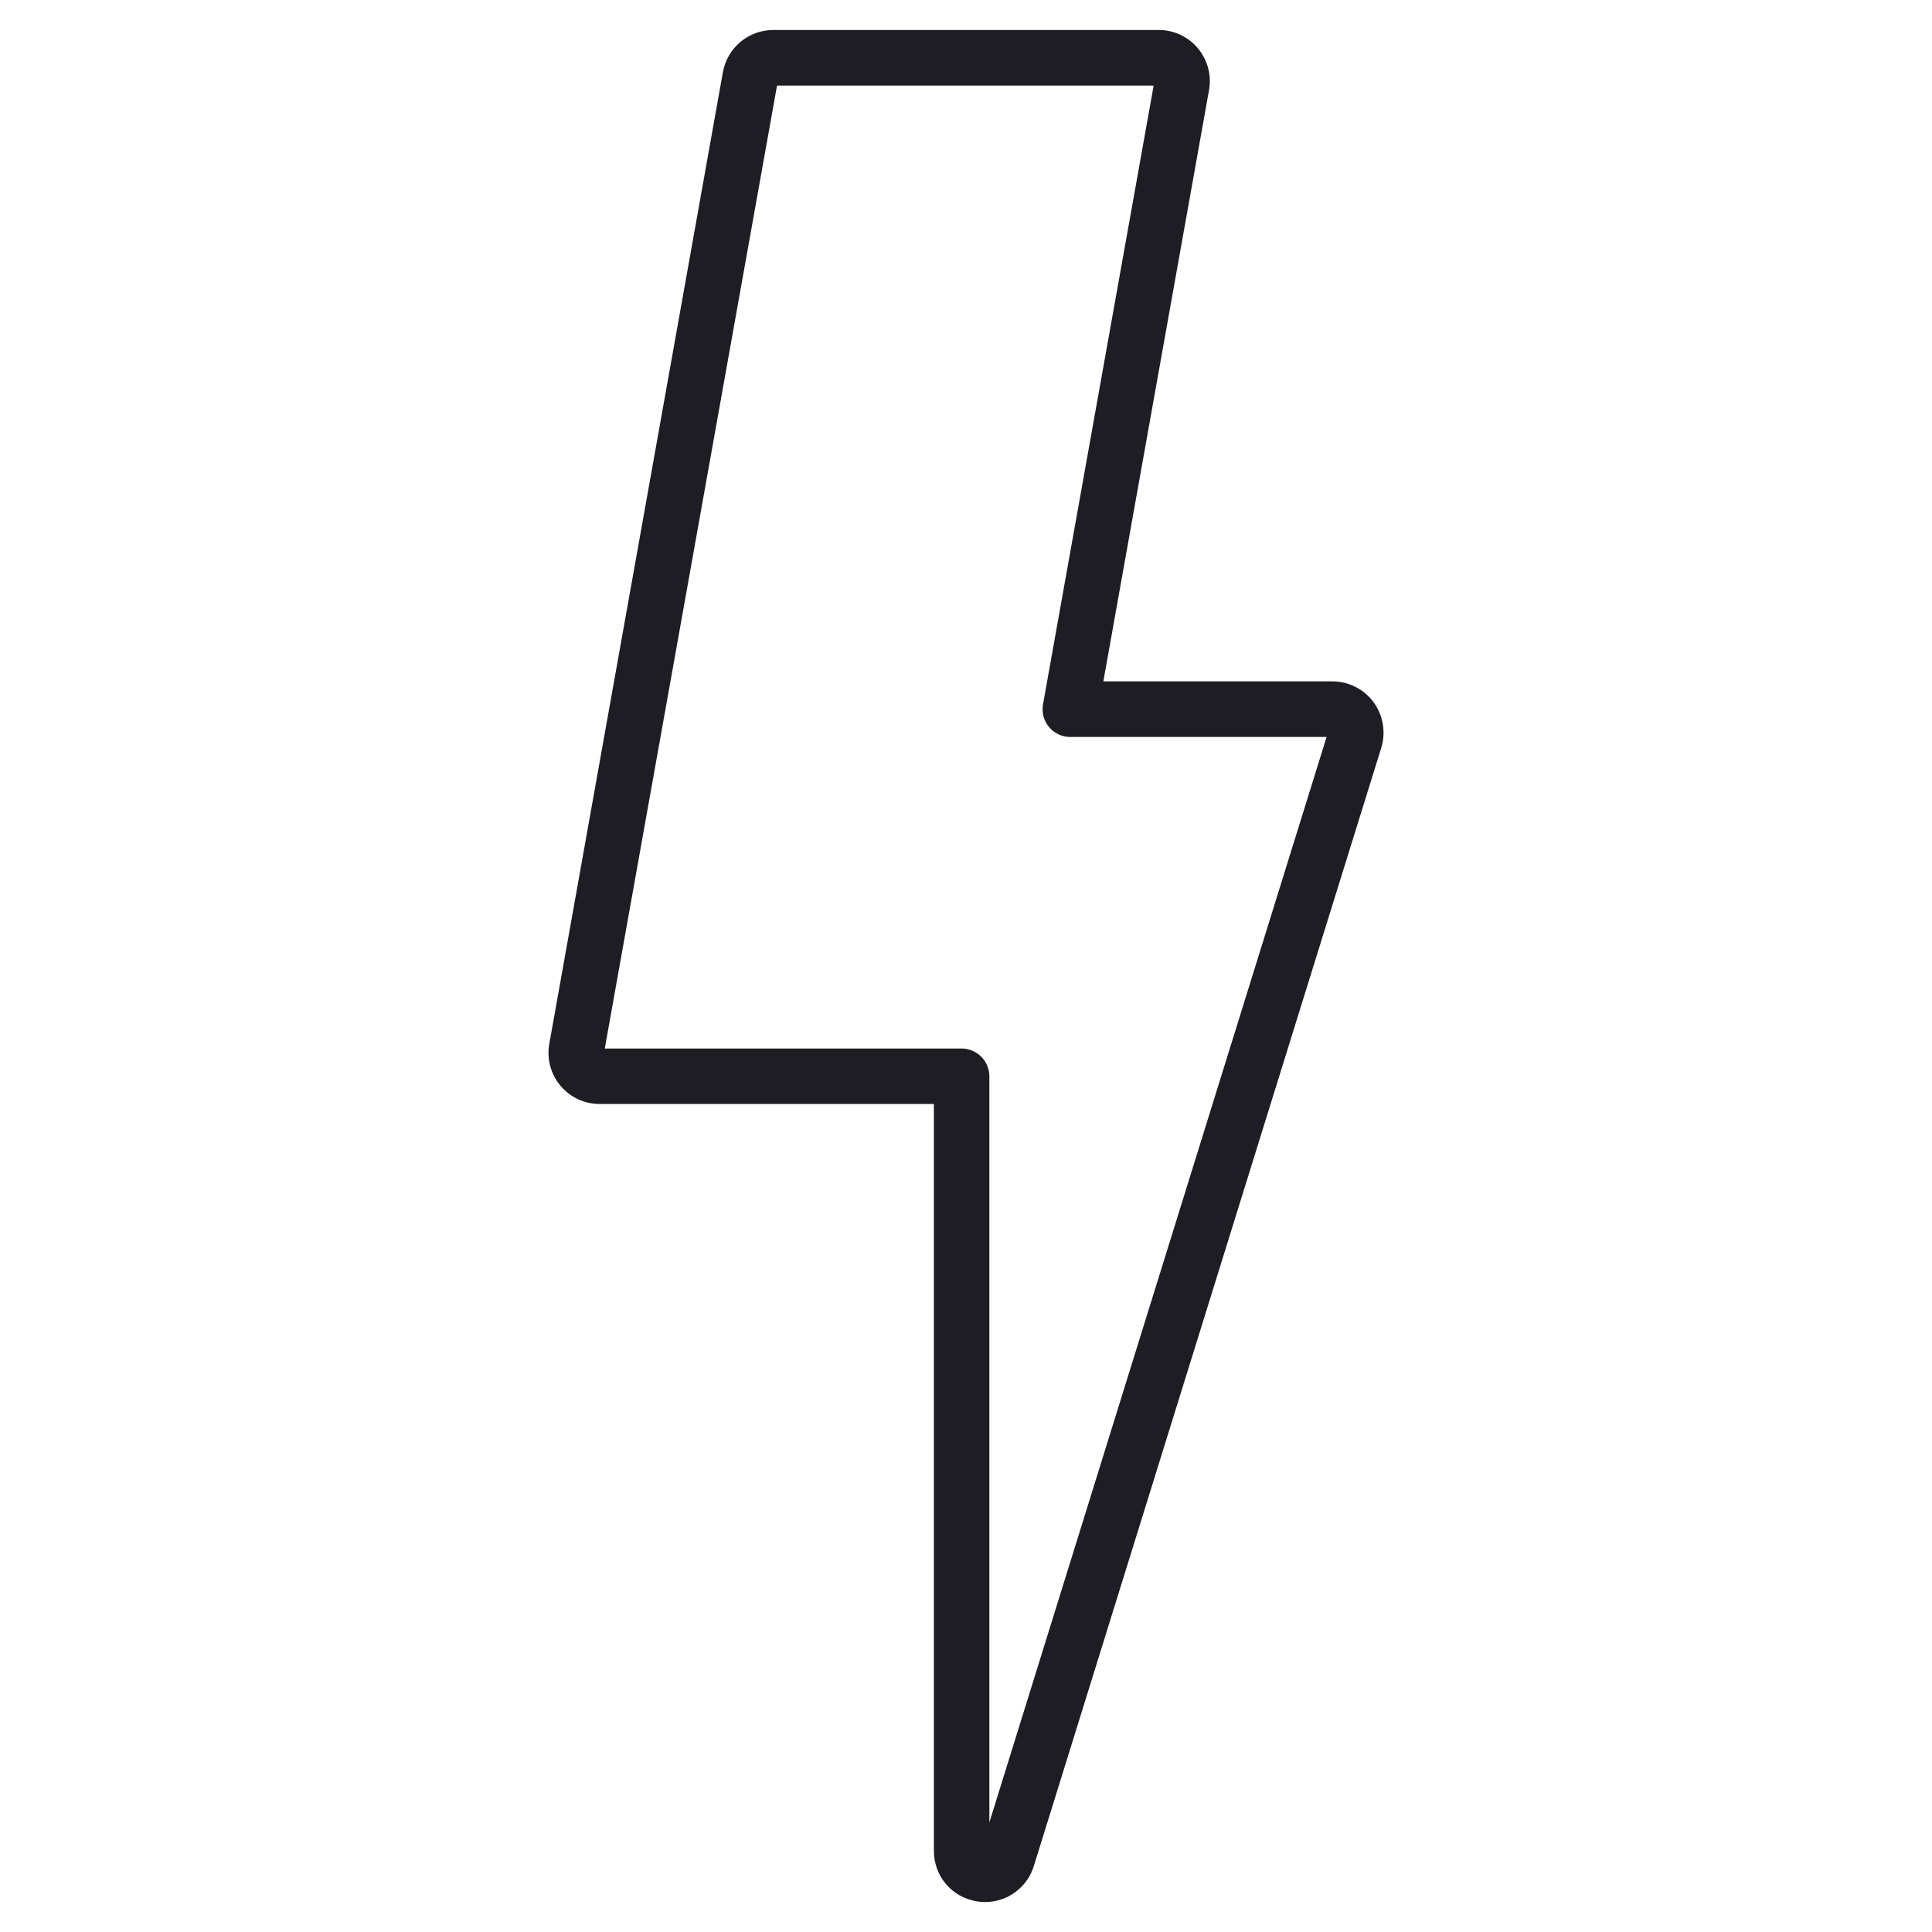
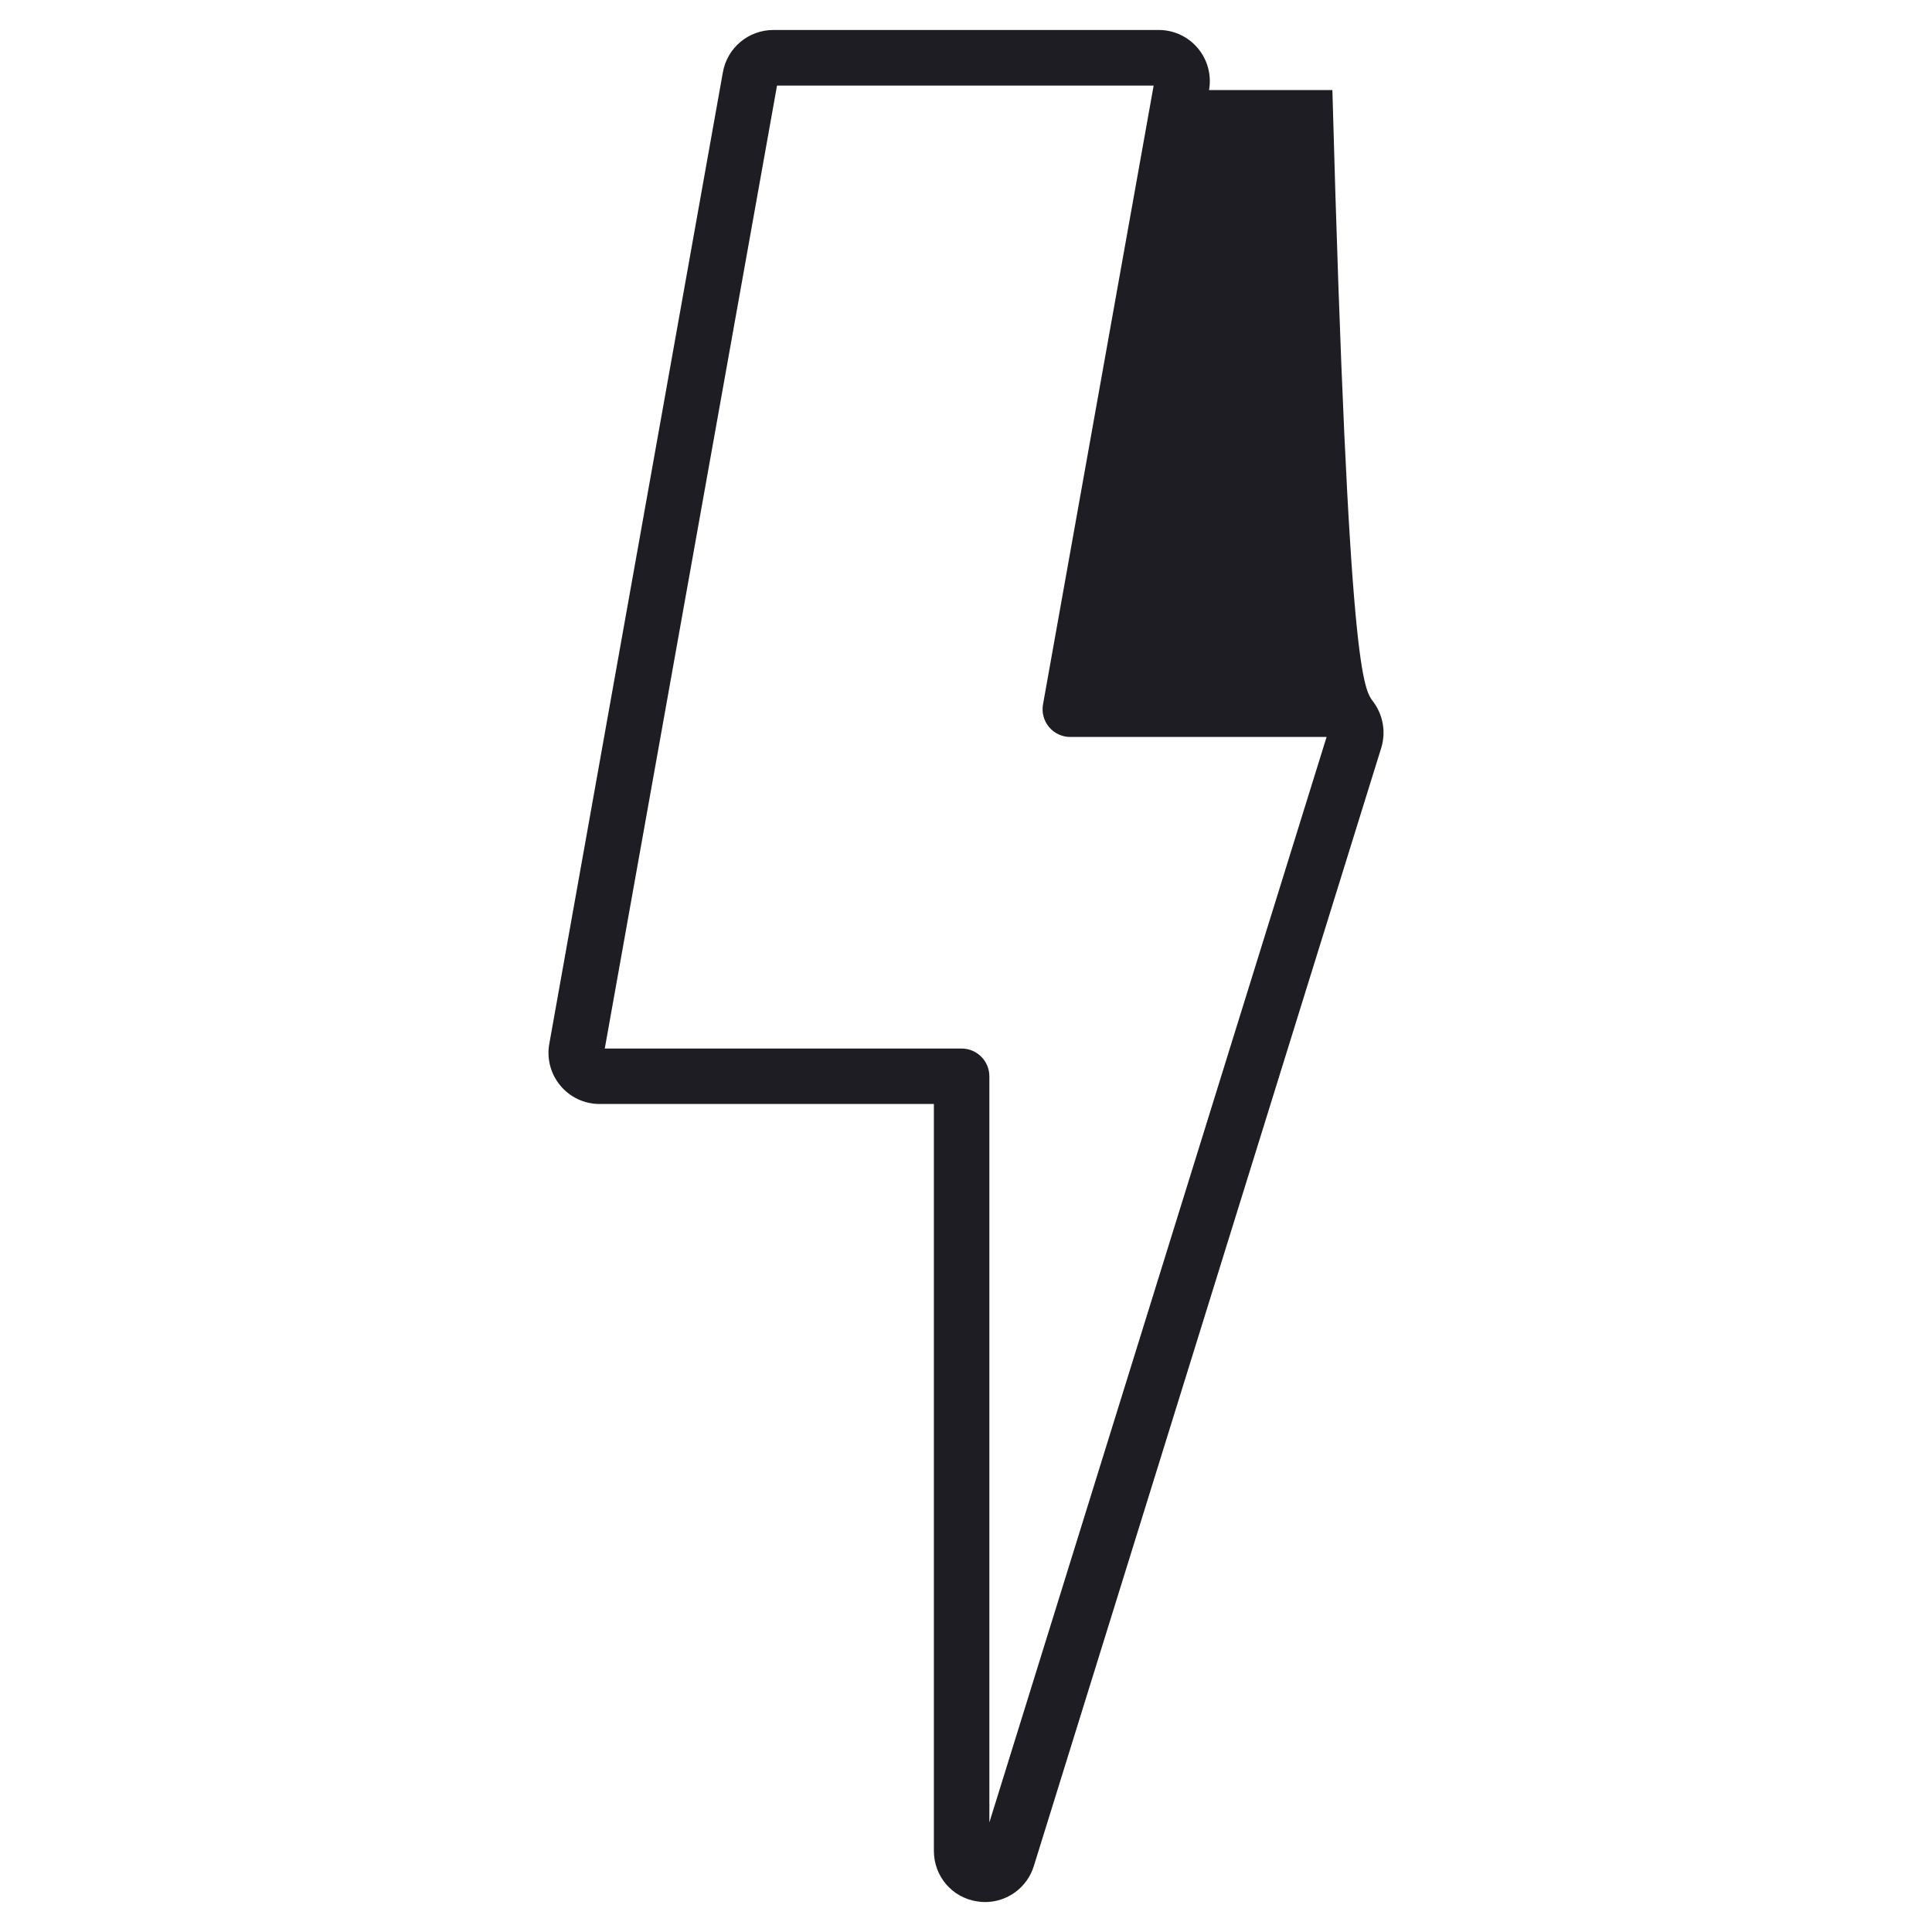
<svg xmlns="http://www.w3.org/2000/svg" width="64" height="64" viewBox="0 0 64 64" fill="none">
-   <path d="M32.63 63.008C32.544 63.008 32.456 63.001 32.373 62.987C31.541 62.862 30.936 62.157 30.936 61.312V36.571H19.862C19.357 36.571 18.885 36.349 18.563 35.962C18.404 35.772 18.288 35.549 18.225 35.309C18.162 35.069 18.152 34.818 18.197 34.574L23.947 2.39C24.017 1.999 24.223 1.644 24.527 1.389C24.832 1.134 25.217 0.994 25.615 0.993H38.382C38.885 0.993 39.36 1.213 39.682 1.6C39.841 1.79 39.956 2.012 40.02 2.251C40.084 2.49 40.094 2.74 40.051 2.983L36.55 22.571H44.137C44.672 22.571 45.184 22.828 45.502 23.262C45.658 23.476 45.763 23.724 45.807 23.986C45.852 24.247 45.834 24.516 45.757 24.77L34.247 61.815C34.141 62.16 33.926 62.463 33.635 62.678C33.344 62.893 32.992 63.008 32.63 63.008ZM20.034 34.734H31.854C32.361 34.734 32.774 35.147 32.774 35.654V60.371L43.945 24.413H35.454C35.32 24.413 35.187 24.384 35.066 24.327C34.944 24.27 34.836 24.187 34.75 24.084C34.664 23.981 34.602 23.861 34.567 23.731C34.533 23.601 34.527 23.466 34.551 23.334L38.216 2.835H25.74L20.034 34.734Z" fill="#1F1D24" />
+   <path d="M32.63 63.008C32.544 63.008 32.456 63.001 32.373 62.987C31.541 62.862 30.936 62.157 30.936 61.312V36.571H19.862C19.357 36.571 18.885 36.349 18.563 35.962C18.404 35.772 18.288 35.549 18.225 35.309C18.162 35.069 18.152 34.818 18.197 34.574L23.947 2.39C24.017 1.999 24.223 1.644 24.527 1.389C24.832 1.134 25.217 0.994 25.615 0.993H38.382C38.885 0.993 39.36 1.213 39.682 1.6C39.841 1.79 39.956 2.012 40.02 2.251C40.084 2.49 40.094 2.74 40.051 2.983H44.137C44.672 22.571 45.184 22.828 45.502 23.262C45.658 23.476 45.763 23.724 45.807 23.986C45.852 24.247 45.834 24.516 45.757 24.77L34.247 61.815C34.141 62.16 33.926 62.463 33.635 62.678C33.344 62.893 32.992 63.008 32.63 63.008ZM20.034 34.734H31.854C32.361 34.734 32.774 35.147 32.774 35.654V60.371L43.945 24.413H35.454C35.32 24.413 35.187 24.384 35.066 24.327C34.944 24.27 34.836 24.187 34.75 24.084C34.664 23.981 34.602 23.861 34.567 23.731C34.533 23.601 34.527 23.466 34.551 23.334L38.216 2.835H25.74L20.034 34.734Z" fill="#1F1D24" />
</svg>